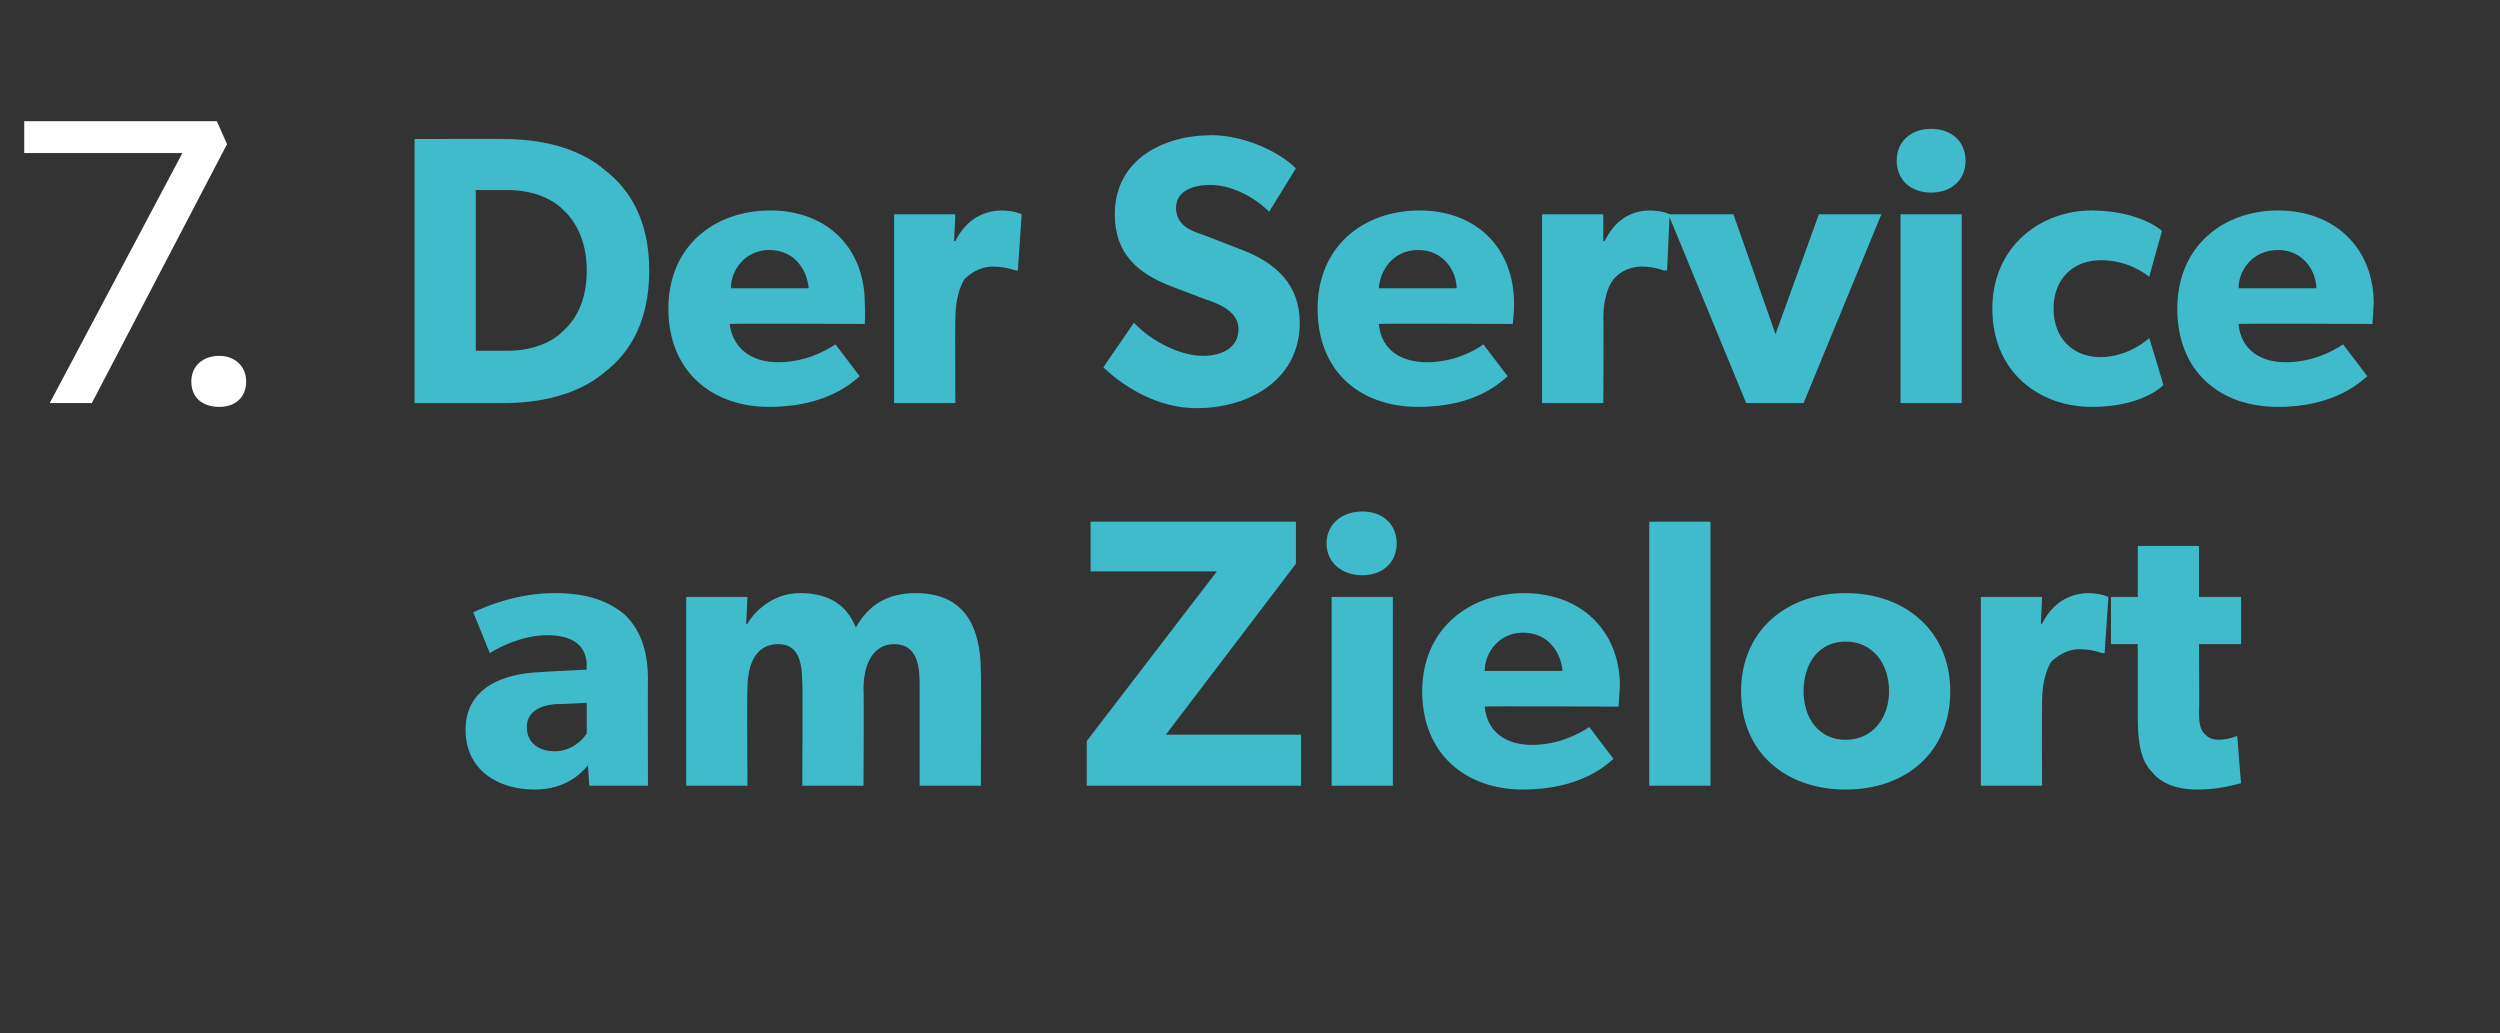
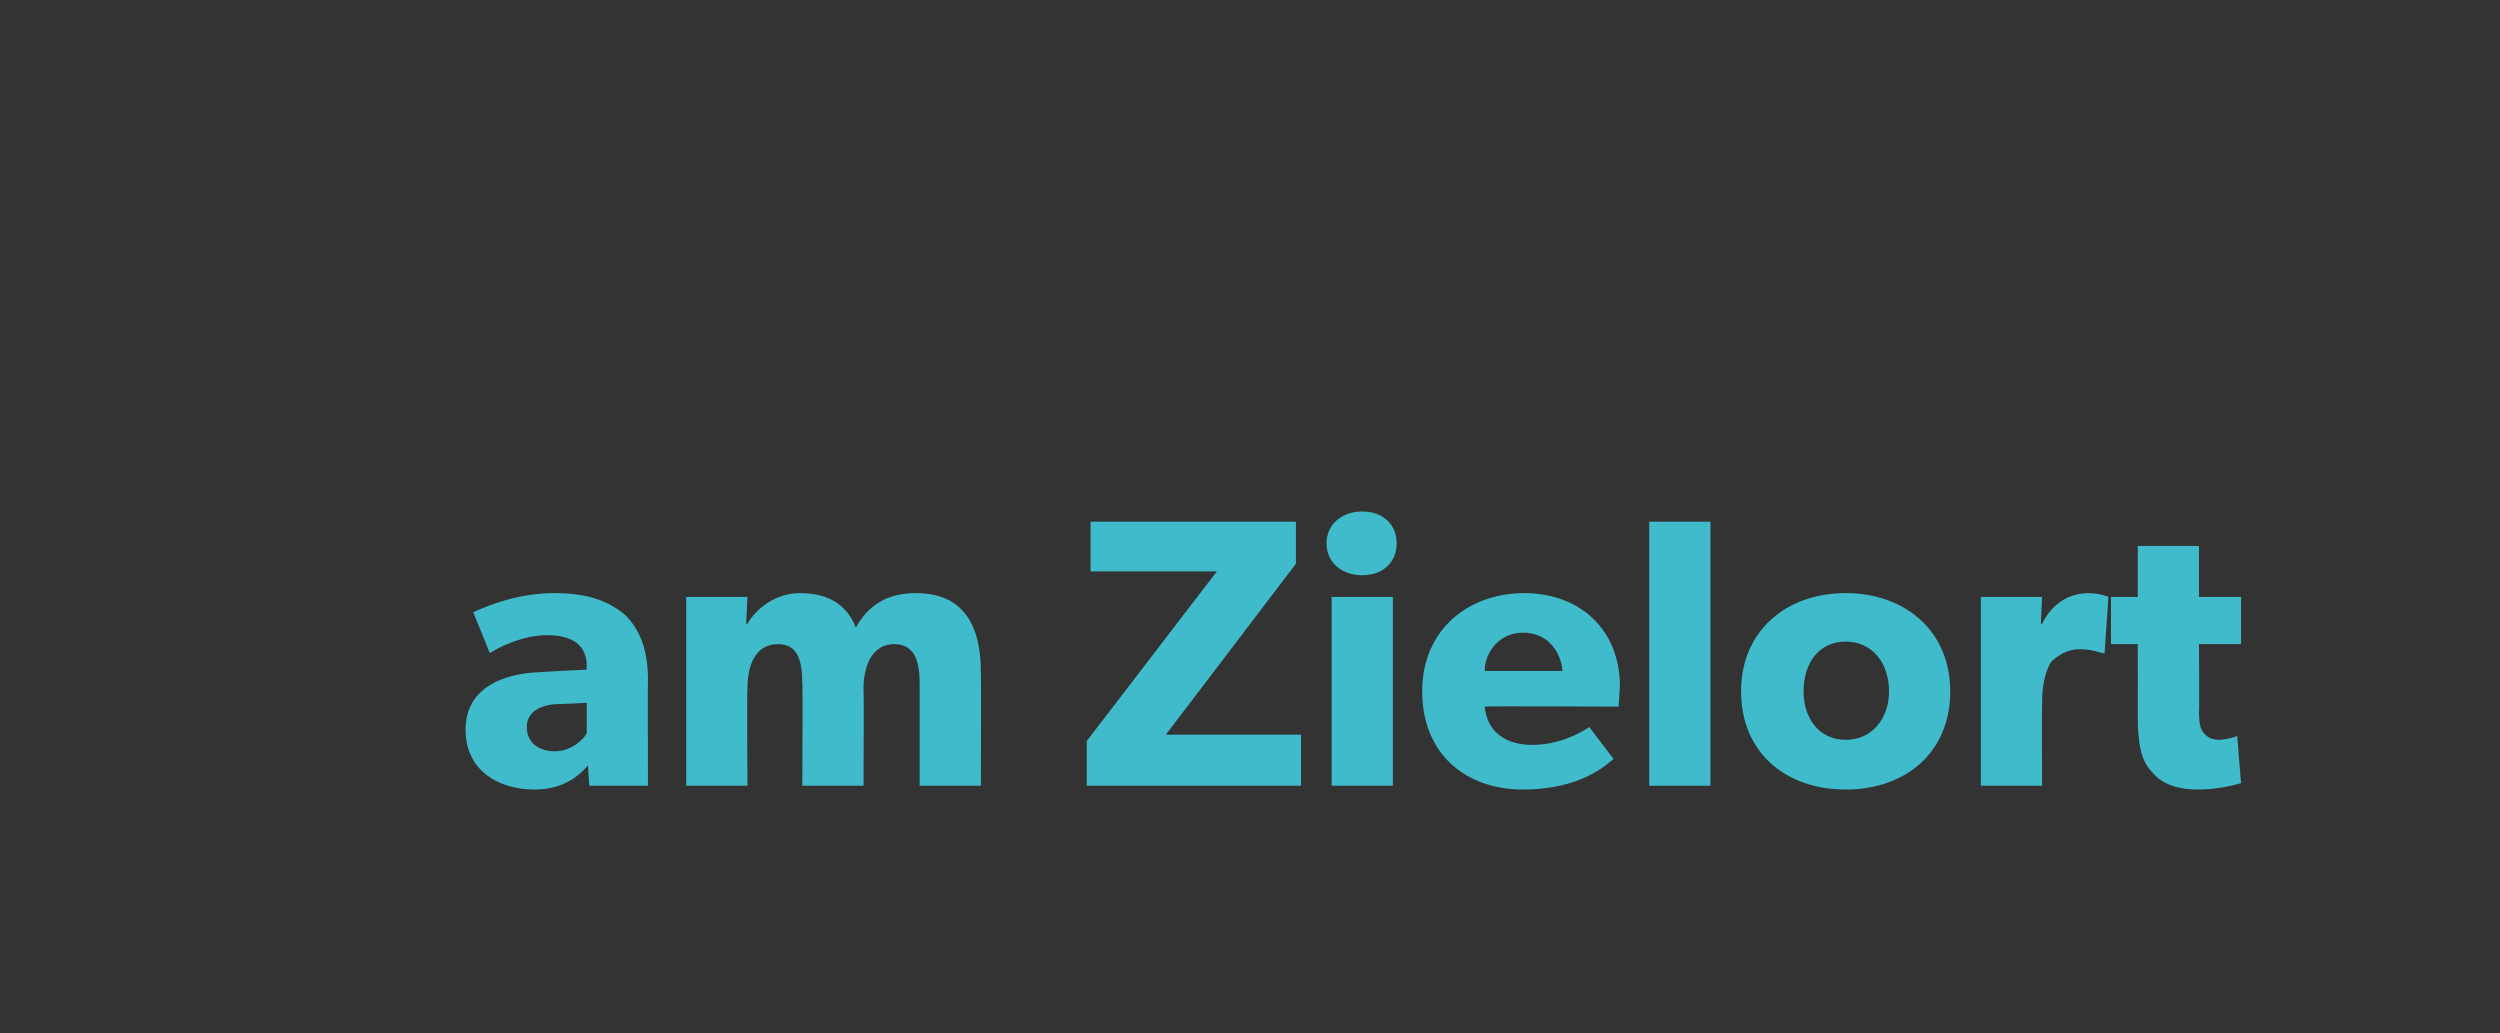
<svg xmlns="http://www.w3.org/2000/svg" version="1.1" width="196px" height="81px" viewBox="0 -6 196 81" style="top:-6px">
  <rect x="0" y="-6" width="196" height="81" fill="#333333" stroke="none" />
  <desc>7. Der Service am Zielort</desc>
  <defs />
  <g id="Polygon57005">
    <path d="M 41.9 55.9 C 39.2 55.9 36.5 54.5 36.5 51.2 C 36.5 47.9 39.5 46.8 42.3 46.7 C 42.25 46.68 46 46.5 46 46.5 C 46 46.5 45.97 46.2 46 46.2 C 46 44.6 44.9 43.8 42.9 43.8 C 41 43.8 39.2 44.7 38.4 45.2 C 38.4 45.2 37.1 42 37.1 42 C 38.4 41.4 40.7 40.5 43.5 40.5 C 46.2 40.5 47.8 41.2 49 42.2 C 50.1 43.3 50.8 44.8 50.8 47.3 C 50.78 47.25 50.8 55.6 50.8 55.6 L 46.2 55.6 C 46.2 55.6 46.09 54.04 46.1 54 C 45.5 54.7 44.3 55.9 41.9 55.9 Z M 41.3 51 C 41.3 52.2 42.2 52.9 43.5 52.9 C 44.8 52.9 45.7 52 46 51.5 C 46 51.52 46 49.1 46 49.1 C 46 49.1 43.63 49.23 43.6 49.2 C 42.2 49.3 41.3 49.9 41.3 51 Z M 58.6 40.8 L 58.5 42.9 C 58.5 42.9 58.55 42.93 58.6 42.9 C 59.3 41.7 60.8 40.5 62.7 40.5 C 64.7 40.5 66.3 41.2 67.1 43.2 C 68.1 41.4 69.6 40.5 71.8 40.5 C 75.6 40.5 76.9 43.1 76.9 46.7 C 76.93 46.68 76.9 55.6 76.9 55.6 L 72.1 55.6 C 72.1 55.6 72.1 47.55 72.1 47.6 C 72.1 46 71.8 44.5 70.1 44.5 C 68.5 44.5 67.7 46 67.7 48 C 67.74 48 67.7 55.6 67.7 55.6 L 62.9 55.6 C 62.9 55.6 62.94 47.55 62.9 47.6 C 62.9 45.7 62.5 44.5 61 44.5 C 59.3 44.5 58.6 46 58.6 48 C 58.55 48 58.6 55.6 58.6 55.6 L 53.8 55.6 L 53.8 40.8 L 58.6 40.8 Z M 95.4 38.8 L 85.5 38.8 L 85.5 34.9 L 101.6 34.9 L 101.6 38.2 L 91.4 51.6 L 102 51.6 L 102 55.6 L 85.2 55.6 L 85.2 52.1 L 95.4 38.8 Z M 106.8 34.1 C 108.4 34.1 109.5 35.1 109.5 36.6 C 109.5 38.1 108.4 39.1 106.8 39.1 C 105.2 39.1 104 38.1 104 36.6 C 104 35.1 105.2 34.1 106.8 34.1 Z M 109.2 40.8 L 109.2 55.6 L 104.4 55.6 L 104.4 40.8 L 109.2 40.8 Z M 119.4 55.9 C 114.9 55.9 111.5 53.1 111.5 48.2 C 111.5 43.3 115.2 40.5 119.5 40.5 C 123.9 40.5 127 43.4 127 47.8 C 126.95 48.48 126.9 49.4 126.9 49.4 C 126.9 49.4 116.35 49.35 116.4 49.4 C 116.6 51.5 118.2 52.4 120.1 52.4 C 122.1 52.4 123.7 51.6 124.6 51 C 124.6 51 126.5 53.5 126.5 53.5 C 126 53.9 124 55.9 119.4 55.9 Z M 119.4 43.6 C 117.5 43.6 116.4 45.2 116.4 46.6 C 116.4 46.6 122.5 46.6 122.5 46.6 C 122.4 45.3 121.5 43.6 119.4 43.6 Z M 134.1 34.9 L 134.1 55.6 L 129.3 55.6 L 129.3 34.9 L 134.1 34.9 Z M 144.7 40.5 C 149.4 40.5 152.9 43.5 152.9 48.2 C 152.9 53 149.4 55.9 144.7 55.9 C 140 55.9 136.5 53 136.5 48.2 C 136.5 43.5 140 40.5 144.7 40.5 Z M 148.1 48.2 C 148.1 46 146.8 44.3 144.7 44.3 C 142.6 44.3 141.4 46 141.4 48.2 C 141.4 50.3 142.6 52 144.7 52 C 146.8 52 148.1 50.3 148.1 48.2 Z M 160.1 40.8 L 160 42.9 C 160 42.9 160.1 42.9 160.1 42.9 C 160.9 41.3 162.2 40.5 163.8 40.5 C 164.76 40.53 165.3 40.8 165.3 40.8 L 165 45.2 C 165 45.2 164.79 45.21 164.8 45.2 C 164.5 45.1 163.9 44.9 163 44.9 C 162 44.9 161.2 45.5 160.8 45.9 C 160.5 46.4 160.1 47.4 160.1 49 C 160.07 49.02 160.1 55.6 160.1 55.6 L 155.3 55.6 L 155.3 40.8 L 160.1 40.8 Z M 172.3 55.9 C 170.6 55.9 169.4 55.4 168.7 54.5 C 167.9 53.7 167.6 52.4 167.6 50.2 C 167.61 50.19 167.6 44.5 167.6 44.5 L 165.5 44.5 L 165.5 40.8 L 167.6 40.8 L 167.6 36.8 L 172.4 36.8 L 172.4 40.8 L 175.7 40.8 L 175.7 44.5 L 172.4 44.5 C 172.4 44.5 172.44 49.77 172.4 49.8 C 172.4 51 172.6 51.3 172.9 51.6 C 173.1 51.8 173.4 52 174 52 C 174.75 51.97 175.4 51.7 175.4 51.7 C 175.4 51.7 175.69 55.45 175.7 55.4 C 175.3 55.5 174 55.9 172.3 55.9 Z " stroke="none" fill="#40bbcb" />
  </g>
  <g id="Polygon57004">
-     <path d="M 47.5 7.4 C 49.3 8.8 50.9 11.2 50.9 15.2 C 50.9 19.3 49.3 21.7 47.5 23.1 C 45.8 24.6 43.1 25.6 39.5 25.6 C 39.53 25.6 32.5 25.6 32.5 25.6 L 32.5 4.9 C 32.5 4.9 39.53 4.88 39.5 4.9 C 43.1 4.9 45.8 5.9 47.5 7.4 Z M 44.1 20 C 45 19.2 46 17.8 46 15.2 C 46 12.7 45 11.2 44.1 10.4 C 43.3 9.6 41.8 8.9 39.8 8.9 C 39.8 8.9 37.3 8.9 37.3 8.9 L 37.3 21.5 C 37.3 21.5 39.8 21.49 39.8 21.5 C 41.8 21.5 43.3 20.8 44.1 20 Z M 60.3 25.9 C 55.8 25.9 52.4 23.1 52.4 18.2 C 52.4 13.3 56 10.5 60.4 10.5 C 64.8 10.5 67.8 13.4 67.8 17.8 C 67.85 18.48 67.8 19.4 67.8 19.4 C 67.8 19.4 57.25 19.35 57.2 19.4 C 57.5 21.5 59.1 22.4 61 22.4 C 63 22.4 64.6 21.6 65.5 21 C 65.5 21 67.4 23.5 67.4 23.5 C 66.9 23.9 64.9 25.9 60.3 25.9 Z M 60.3 13.6 C 58.4 13.6 57.3 15.2 57.3 16.6 C 57.3 16.6 63.4 16.6 63.4 16.6 C 63.3 15.3 62.4 13.6 60.3 13.6 Z M 74.9 10.8 L 74.8 12.9 C 74.8 12.9 74.9 12.9 74.9 12.9 C 75.7 11.3 77 10.5 78.6 10.5 C 79.56 10.53 80.1 10.8 80.1 10.8 L 79.8 15.2 C 79.8 15.2 79.59 15.21 79.6 15.2 C 79.3 15.1 78.7 14.9 77.8 14.9 C 76.8 14.9 76 15.5 75.6 15.9 C 75.3 16.4 74.9 17.4 74.9 19 C 74.87 19.02 74.9 25.6 74.9 25.6 L 70.1 25.6 L 70.1 10.8 L 74.9 10.8 Z M 94.3 21.9 C 95.9 21.9 97.1 21.2 97.1 19.8 C 97.1 18.4 95.5 17.8 94.6 17.5 C 94.6 17.5 91.7 16.4 91.7 16.4 C 89.2 15.4 87.4 13.9 87.4 10.8 C 87.4 6.5 91.2 4.6 95 4.6 C 97.4 4.6 100.2 5.8 101.6 7.2 C 101.6 7.2 99.5 10.6 99.5 10.6 C 98.3 9.4 96.5 8.5 94.9 8.5 C 93.3 8.5 92.2 9.1 92.2 10.3 C 92.2 11.6 93.3 12.1 94.3 12.4 C 94.3 12.4 97.4 13.6 97.4 13.6 C 100 14.6 101.9 16.3 101.9 19.3 C 101.9 23.8 97.9 26 93.8 26 C 90.8 26 88.2 24.4 86.5 22.8 C 86.5 22.8 88.9 19.3 88.9 19.3 C 90.4 20.9 92.7 21.9 94.3 21.9 Z M 111.2 25.9 C 106.6 25.9 103.3 23.1 103.3 18.2 C 103.3 13.3 106.9 10.5 111.3 10.5 C 115.7 10.5 118.7 13.4 118.7 17.8 C 118.71 18.48 118.6 19.4 118.6 19.4 C 118.6 19.4 108.11 19.35 108.1 19.4 C 108.3 21.5 109.9 22.4 111.9 22.4 C 113.8 22.4 115.5 21.6 116.3 21 C 116.3 21 118.2 23.5 118.2 23.5 C 117.7 23.9 115.8 25.9 111.2 25.9 Z M 111.2 13.6 C 109.2 13.6 108.2 15.2 108.1 16.6 C 108.1 16.6 114.2 16.6 114.2 16.6 C 114.2 15.3 113.2 13.6 111.2 13.6 Z M 125.7 10.8 L 125.7 12.9 C 125.7 12.9 125.77 12.9 125.8 12.9 C 126.6 11.3 127.8 10.5 129.4 10.5 C 130.42 10.53 130.9 10.8 130.9 10.8 L 130.7 15.2 C 130.7 15.2 130.45 15.21 130.4 15.2 C 130.2 15.1 129.5 14.9 128.7 14.9 C 127.6 14.9 126.8 15.5 126.5 15.9 C 126.1 16.4 125.7 17.4 125.7 19 C 125.74 19.02 125.7 25.6 125.7 25.6 L 120.9 25.6 L 120.9 10.8 L 125.7 10.8 Z M 135.9 10.8 L 139.2 20.2 L 142.6 10.8 L 147.5 10.8 L 141.4 25.6 L 136.9 25.6 L 130.8 10.8 L 135.9 10.8 Z M 151.4 4.1 C 153 4.1 154.1 5.1 154.1 6.6 C 154.1 8.1 153 9.1 151.4 9.1 C 149.8 9.1 148.7 8.1 148.7 6.6 C 148.7 5.1 149.8 4.1 151.4 4.1 Z M 153.8 10.8 L 153.8 25.6 L 149 25.6 L 149 10.8 L 153.8 10.8 Z M 164 25.9 C 159.9 25.9 156.2 23.2 156.2 18.2 C 156.2 13.3 160 10.5 164 10.5 C 167.83 10.53 169.5 12.1 169.5 12.1 C 169.5 12.1 168.49 15.72 168.5 15.7 C 168.1 15.4 166.8 14.4 164.7 14.4 C 162.6 14.4 161 15.8 161 18.2 C 161 20.5 162.5 22 164.7 22 C 166.99 21.97 168.5 20.5 168.5 20.5 C 168.5 20.5 169.63 24.16 169.6 24.2 C 169.5 24.3 167.9 25.9 164 25.9 Z M 178.6 25.9 C 174 25.9 170.7 23.1 170.7 18.2 C 170.7 13.3 174.3 10.5 178.6 10.5 C 183 10.5 186.1 13.4 186.1 17.8 C 186.06 18.48 186 19.4 186 19.4 C 186 19.4 175.46 19.35 175.5 19.4 C 175.7 21.5 177.3 22.4 179.2 22.4 C 181.2 22.4 182.8 21.6 183.7 21 C 183.7 21 185.6 23.5 185.6 23.5 C 185.1 23.9 183.1 25.9 178.6 25.9 Z M 178.6 13.6 C 176.6 13.6 175.5 15.2 175.5 16.6 C 175.5 16.6 181.6 16.6 181.6 16.6 C 181.6 15.3 180.6 13.6 178.6 13.6 Z " stroke="none" fill="#40bbcb" />
-   </g>
+     </g>
  <g id="Polygon57003">
-     <path d="M 1.9 3.5 L 17 3.5 L 17.8 5.3 L 7.2 25.6 L 3.9 25.6 L 14.3 6 L 1.9 6 L 1.9 3.5 Z M 17.2 21.9 C 18.4 21.9 19.3 22.7 19.3 23.9 C 19.3 25.2 18.4 25.9 17.2 25.9 C 15.9 25.9 15 25.2 15 23.9 C 15 22.7 15.9 21.9 17.2 21.9 Z " stroke="none" fill="#fff" />
-   </g>
+     </g>
</svg>